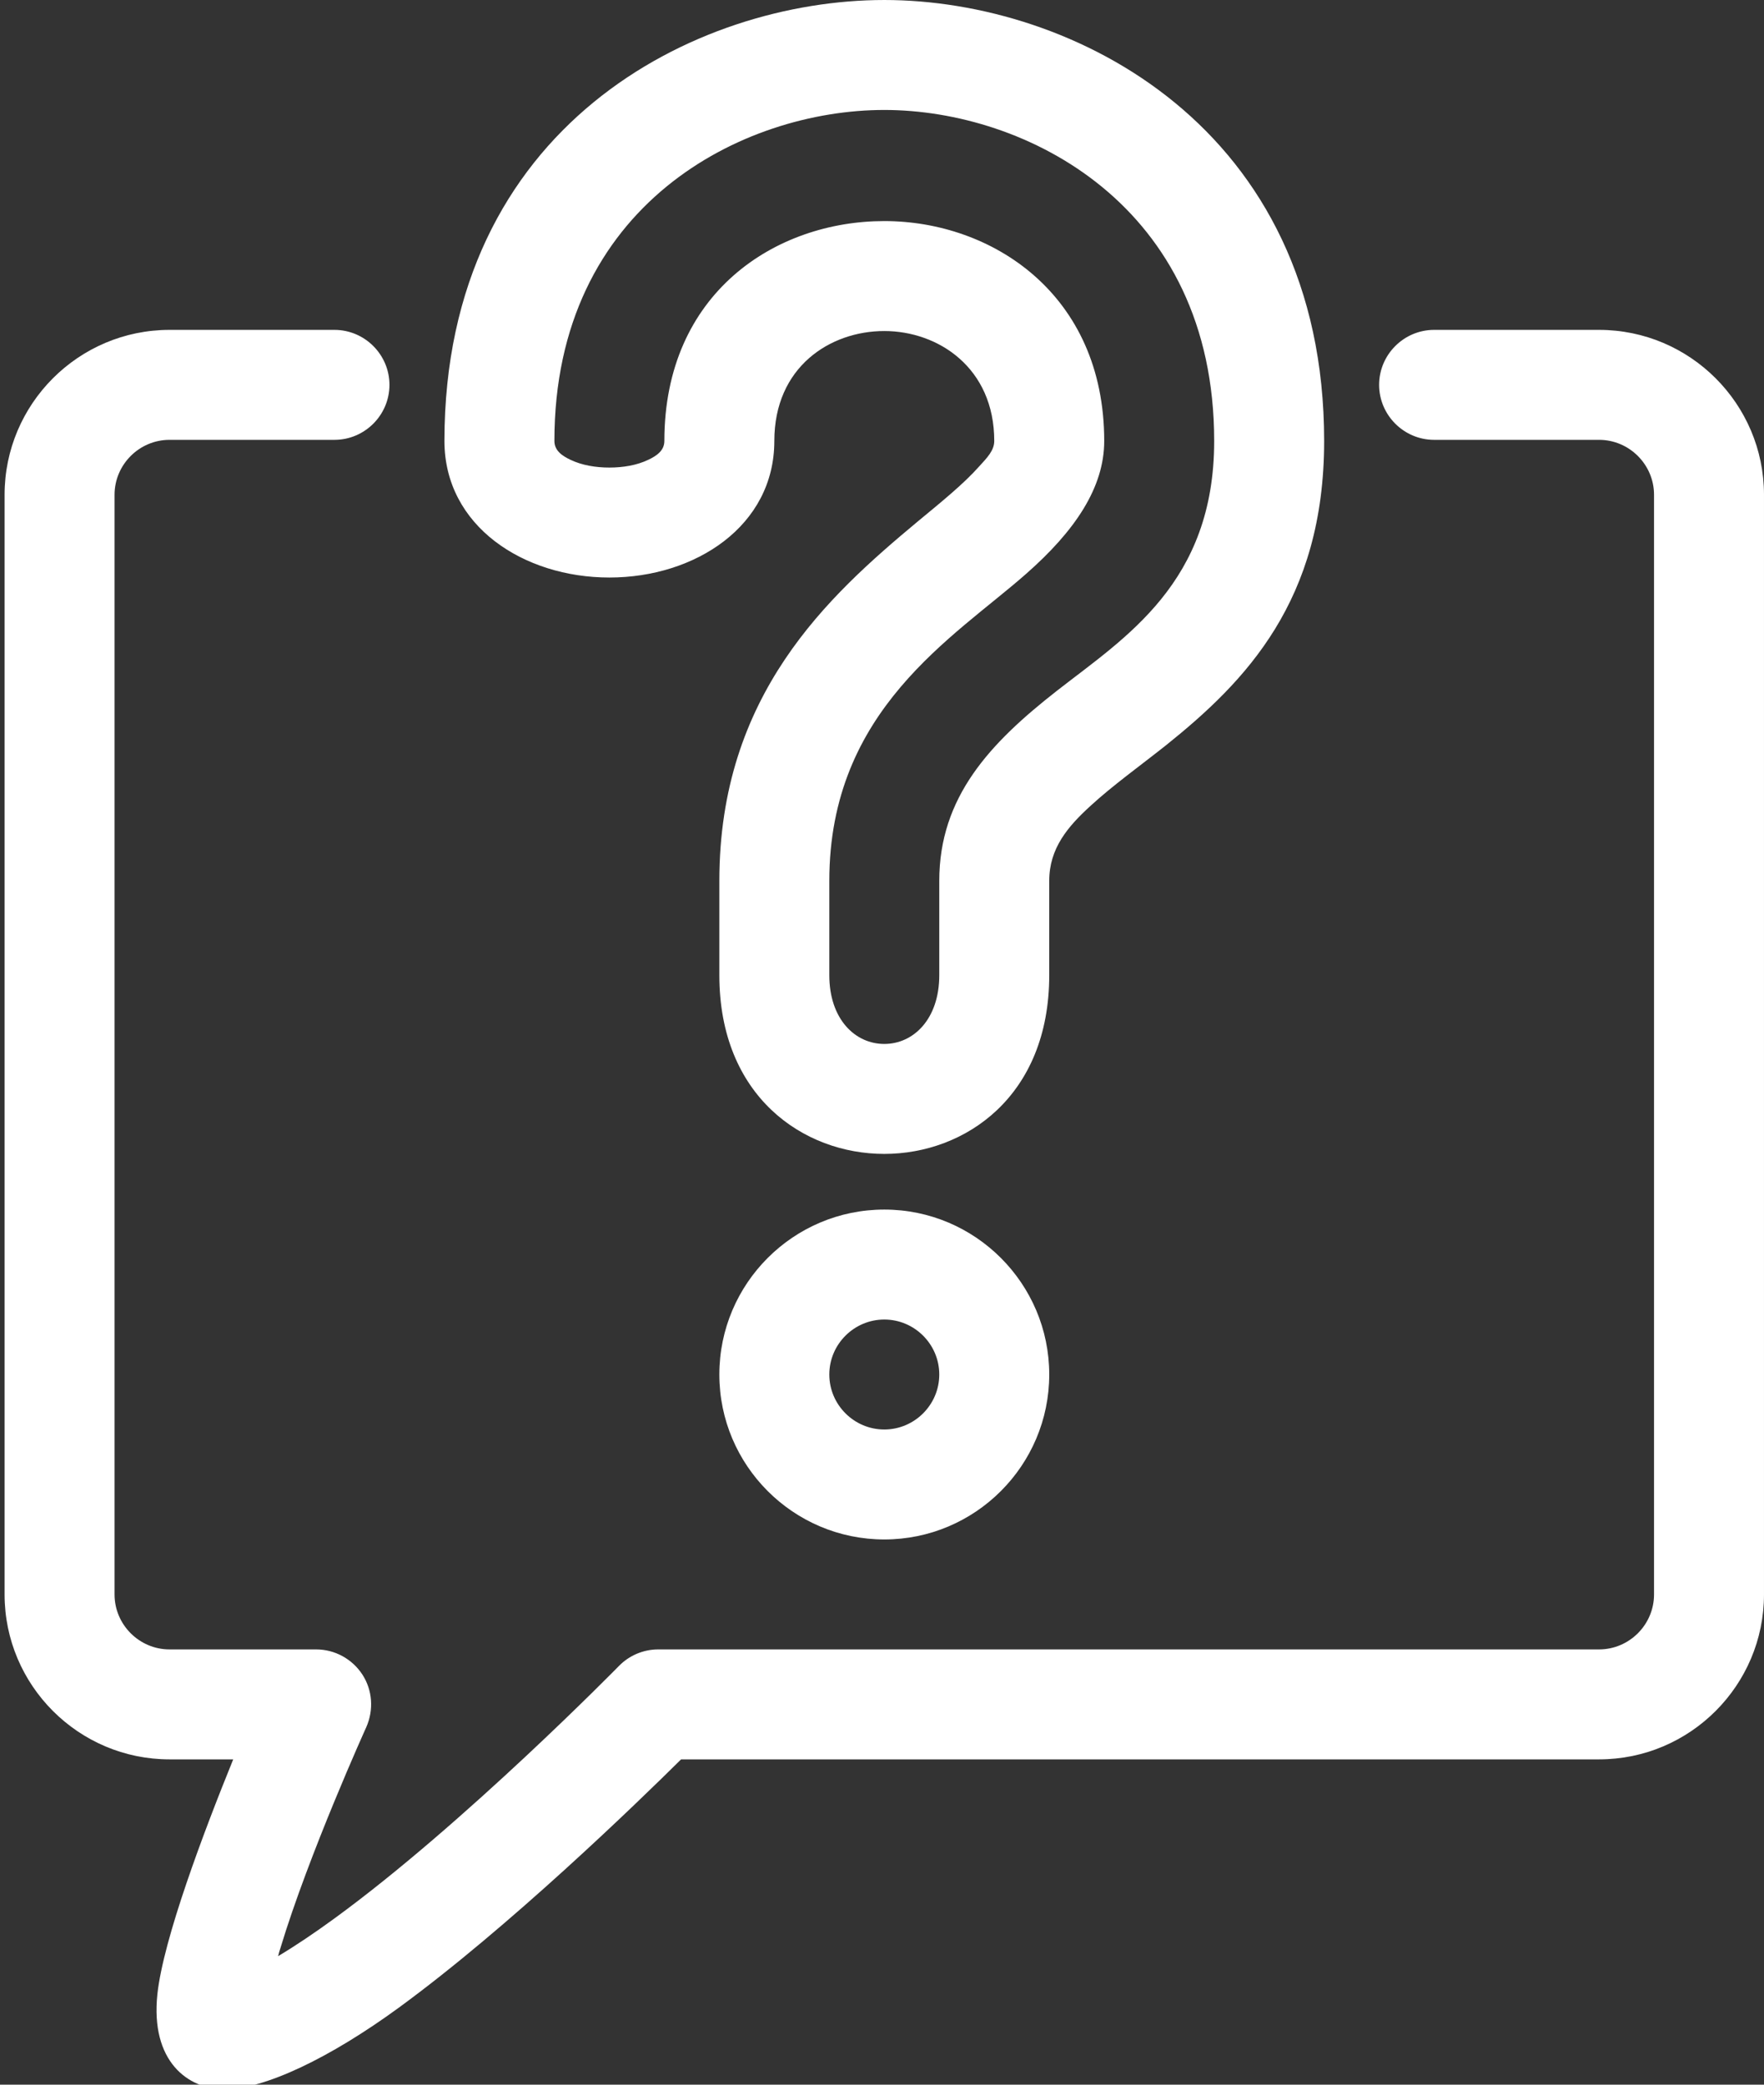
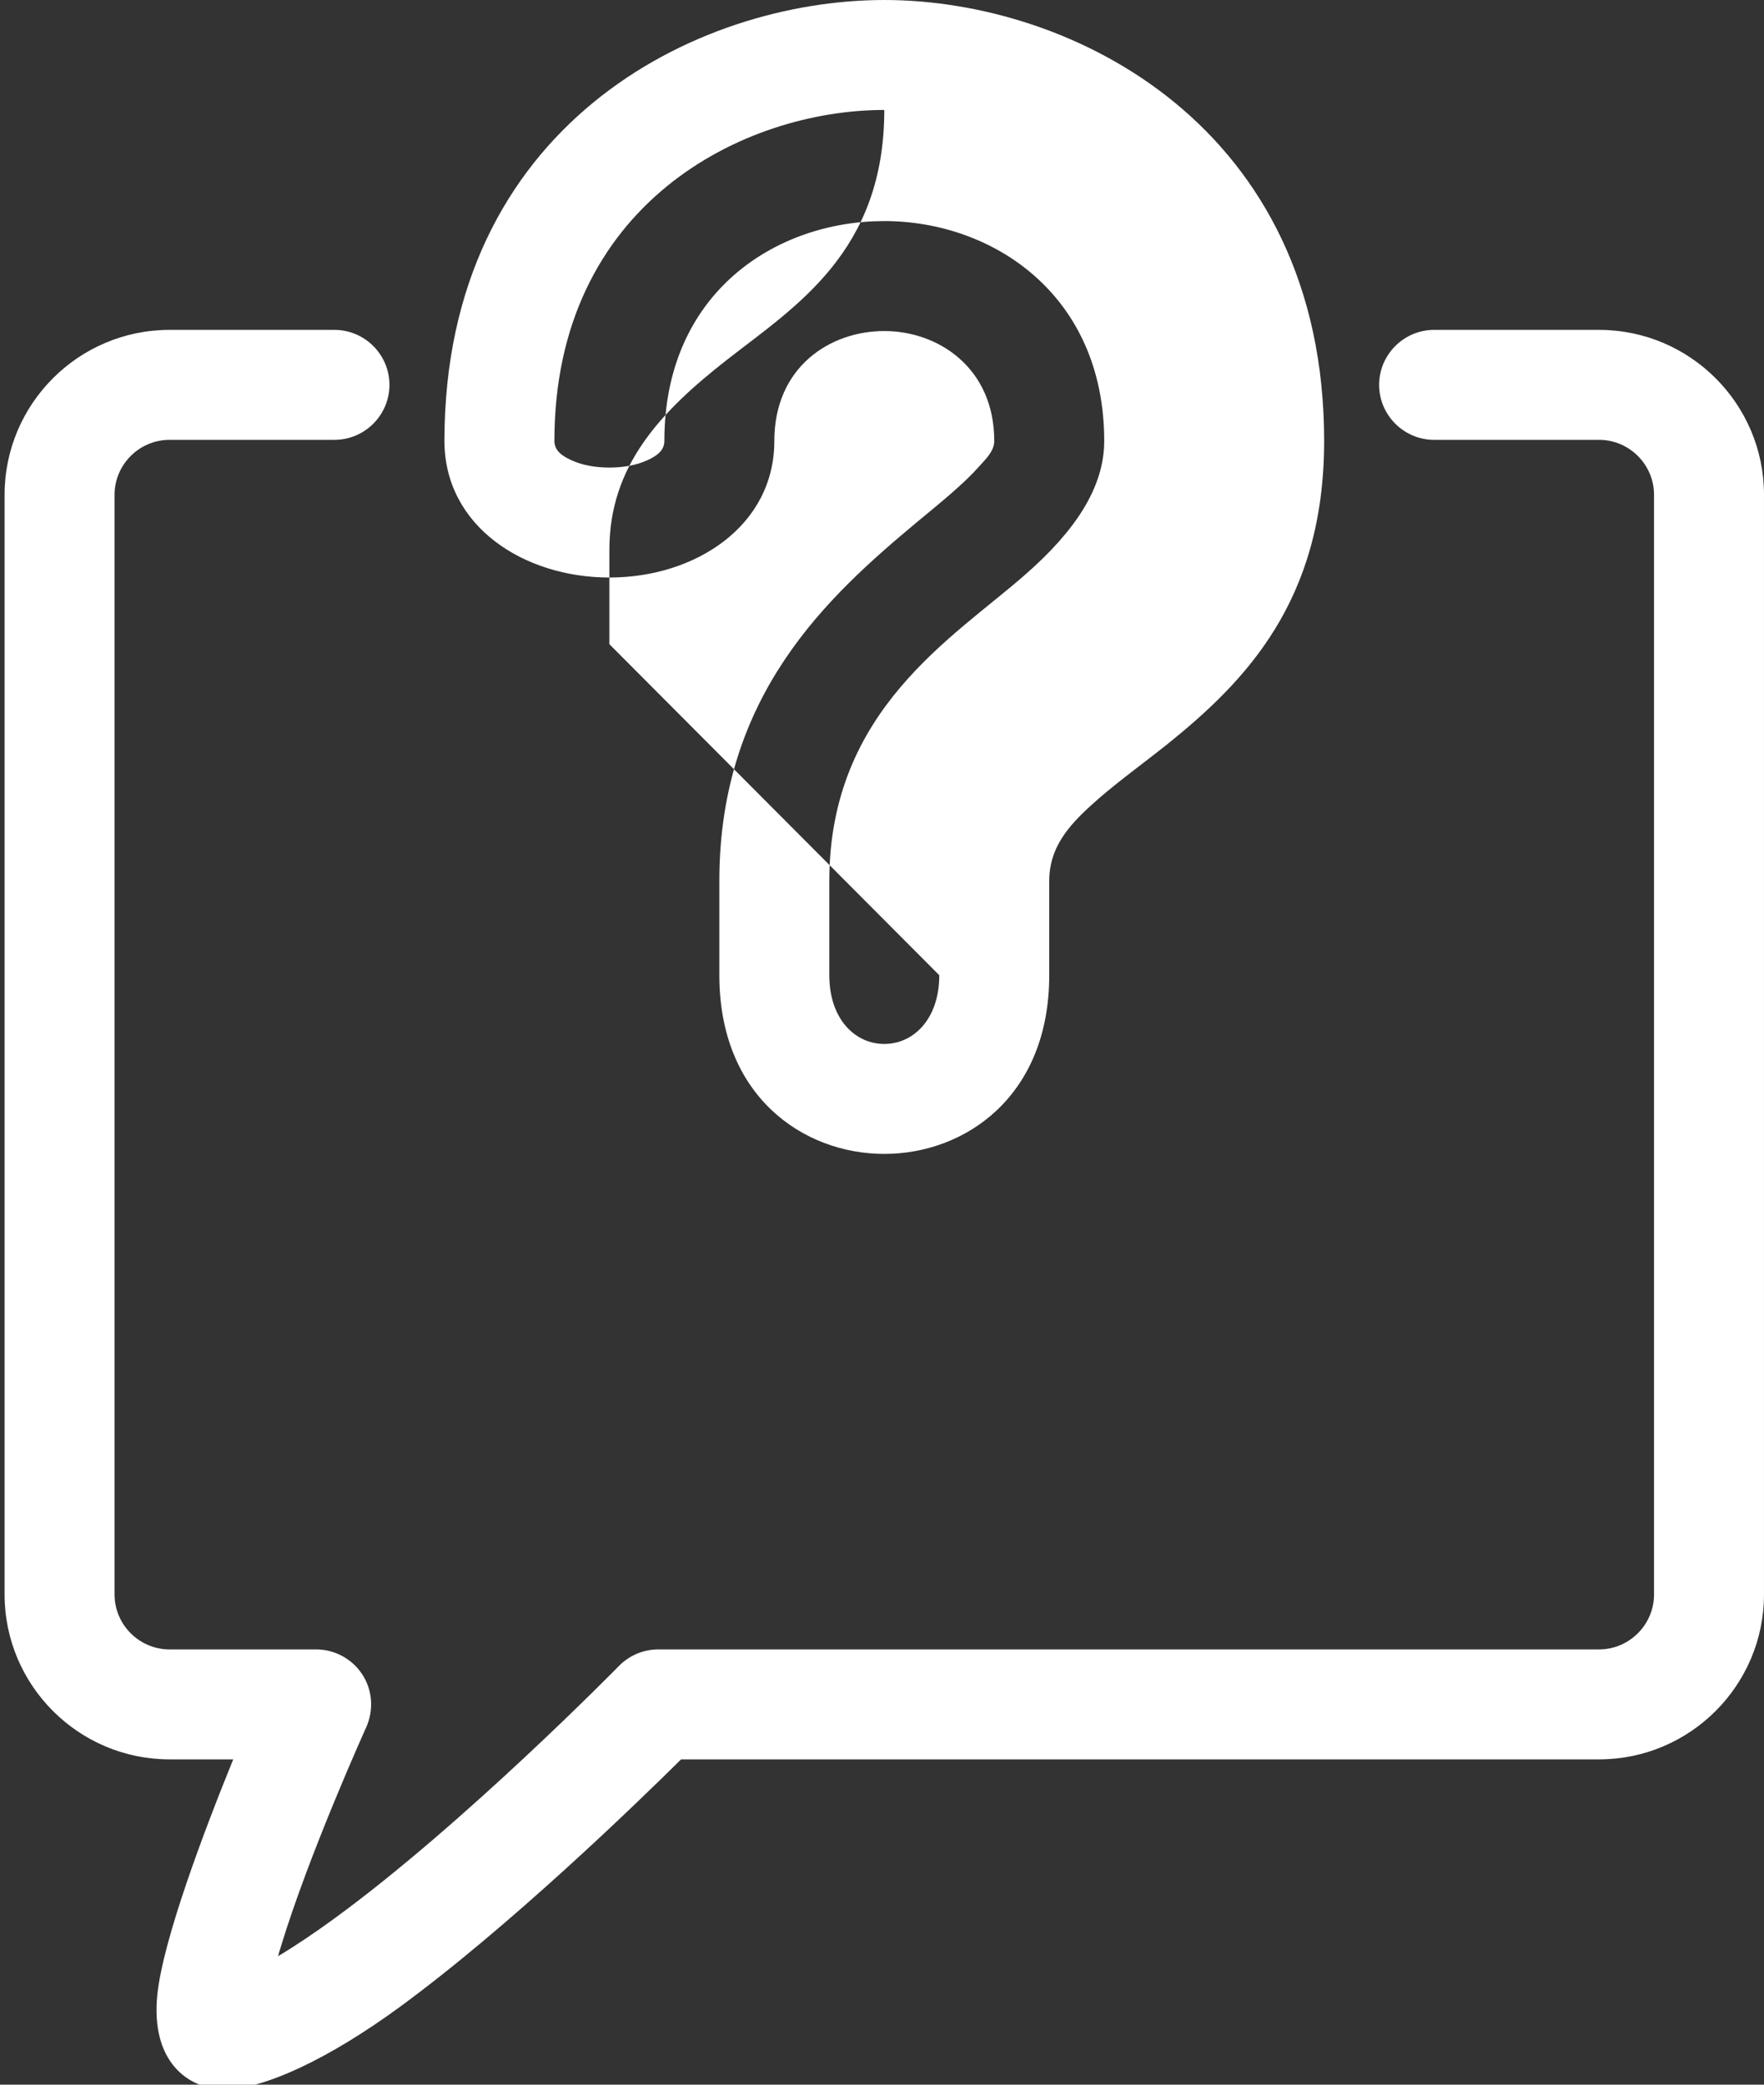
<svg xmlns="http://www.w3.org/2000/svg" clip-rule="evenodd" fill="#ffffff" fill-rule="evenodd" height="9.1" preserveAspectRatio="xMidYMid meet" stroke-linejoin="round" stroke-miterlimit="2" version="1" viewBox="1.9 1.2 7.7 9.1" width="7.7" zoomAndPan="magnify">
  <rect x="1.9" y="1.2" width="7.7" height="9.1" fill="#333333" stroke="none" />
  <g id="change1_1">
-     <path d="M6.48,5.457l-0,-0.412c-0,-0.142 0.081,-0.237 0.181,-0.328c0.097,-0.089 0.213,-0.172 0.329,-0.264c0.348,-0.279 0.69,-0.631 0.69,-1.328c-0,-1.371 -1.097,-1.925 -1.92,-1.925c-0.823,0 -1.92,0.548 -1.92,1.925c-0,0.371 0.345,0.596 0.72,0.596c0.375,0 0.72,-0.225 0.72,-0.596c-0,-0.323 0.243,-0.48 0.48,-0.48c0.235,0 0.48,0.16 0.48,0.48c-0,0.041 -0.031,0.073 -0.064,0.109c-0.07,0.079 -0.167,0.157 -0.272,0.244c-0.39,0.325 -0.864,0.755 -0.864,1.567l-0,0.412c-0,0.529 0.367,0.78 0.72,0.78c0.353,-0 0.72,-0.251 0.72,-0.78Zm-0.48,-0c-0,0.191 -0.112,0.3 -0.24,0.3c-0.128,-0 -0.24,-0.109 -0.24,-0.3c-0,-0 -0,-0.412 -0,-0.412c-0,-0.748 0.545,-1.063 0.859,-1.34c0.214,-0.188 0.341,-0.377 0.341,-0.58c-0,-0.64 -0.489,-0.96 -0.96,-0.96c-0.474,0 -0.96,0.313 -0.96,0.96c-0,0.042 -0.034,0.065 -0.07,0.082c-0.05,0.024 -0.11,0.034 -0.17,0.034c-0.06,0 -0.12,-0.01 -0.17,-0.034c-0.036,-0.017 -0.07,-0.04 -0.07,-0.082c-0,-1.033 0.823,-1.445 1.44,-1.445c0.617,0 1.44,0.416 1.44,1.445c-0,0.62 -0.388,0.857 -0.686,1.09c-0.293,0.229 -0.514,0.464 -0.514,0.83c-0,0 -0,0.412 -0,0.412Z" fill="inherit" />
-     <path d="M5.76,6.48c-0.397,0 -0.72,0.323 -0.72,0.72c-0,0.397 0.323,0.72 0.72,0.72c0.397,-0 0.72,-0.323 0.72,-0.72c-0,-0.397 -0.323,-0.72 -0.72,-0.72Zm-0,0.48c0.132,0 0.24,0.108 0.24,0.24c-0,0.132 -0.108,0.24 -0.24,0.24c-0.132,-0 -0.24,-0.108 -0.24,-0.24c-0,-0.132 0.108,-0.24 0.24,-0.24Z" fill="inherit" />
+     <path d="M6.48,5.457l-0,-0.412c-0,-0.142 0.081,-0.237 0.181,-0.328c0.097,-0.089 0.213,-0.172 0.329,-0.264c0.348,-0.279 0.69,-0.631 0.69,-1.328c-0,-1.371 -1.097,-1.925 -1.92,-1.925c-0.823,0 -1.92,0.548 -1.92,1.925c-0,0.371 0.345,0.596 0.72,0.596c0.375,0 0.72,-0.225 0.72,-0.596c-0,-0.323 0.243,-0.48 0.48,-0.48c0.235,0 0.48,0.16 0.48,0.48c-0,0.041 -0.031,0.073 -0.064,0.109c-0.07,0.079 -0.167,0.157 -0.272,0.244c-0.39,0.325 -0.864,0.755 -0.864,1.567l-0,0.412c-0,0.529 0.367,0.78 0.72,0.78c0.353,-0 0.72,-0.251 0.72,-0.78Zm-0.48,-0c-0,0.191 -0.112,0.3 -0.24,0.3c-0.128,-0 -0.24,-0.109 -0.24,-0.3c-0,-0 -0,-0.412 -0,-0.412c-0,-0.748 0.545,-1.063 0.859,-1.34c0.214,-0.188 0.341,-0.377 0.341,-0.58c-0,-0.64 -0.489,-0.96 -0.96,-0.96c-0.474,0 -0.96,0.313 -0.96,0.96c-0,0.042 -0.034,0.065 -0.07,0.082c-0.05,0.024 -0.11,0.034 -0.17,0.034c-0.06,0 -0.12,-0.01 -0.17,-0.034c-0.036,-0.017 -0.07,-0.04 -0.07,-0.082c-0,-1.033 0.823,-1.445 1.44,-1.445c-0,0.62 -0.388,0.857 -0.686,1.09c-0.293,0.229 -0.514,0.464 -0.514,0.83c-0,0 -0,0.412 -0,0.412Z" fill="inherit" />
    <path d="M3.114,9.739c0.003,-0.012 0.006,-0.024 0.01,-0.035c0.124,-0.411 0.375,-0.965 0.375,-0.965c0.033,-0.075 0.027,-0.161 -0.017,-0.229c-0.045,-0.069 -0.121,-0.11 -0.202,-0.11l-0.64,-0c-0.132,-0 -0.24,-0.108 -0.24,-0.24c-0,-0 -0,-4.8 -0,-4.8c-0,-0.132 0.108,-0.24 0.24,-0.24l0.72,-0c0.132,0 0.24,-0.108 0.24,-0.24c0,-0.132 -0.108,-0.24 -0.24,-0.24l-0.72,-0c-0.397,-0 -0.72,0.323 -0.72,0.72l-0,4.8c-0,0.397 0.323,0.72 0.72,0.72l0.278,-0c-0.13,0.32 -0.305,0.784 -0.331,1.025c-0.031,0.294 0.134,0.415 0.293,0.415c0.175,0 0.461,-0.137 0.762,-0.357c0.48,-0.351 1.036,-0.89 1.231,-1.083c-0,-0 4.007,-0 4.007,-0c0.397,-0 0.72,-0.323 0.72,-0.72c-0,-0 -0,-4.8 -0,-4.8c-0,-0.397 -0.323,-0.72 -0.72,-0.72c-0,0 -0.72,0 -0.72,0c-0.132,0 -0.24,0.108 -0.24,0.24c0,0.132 0.108,0.24 0.24,0.24l0.72,-0c0.132,-0 0.24,0.108 0.24,0.24l-0,4.8c-0,0.132 -0.108,0.24 -0.24,0.24c-0,0 -4.107,0 -4.107,0c-0.064,0 -0.126,0.026 -0.171,0.072c0,-0 -0.676,0.69 -1.243,1.103c-0.085,0.062 -0.168,0.118 -0.245,0.164Z" fill="inherit" />
  </g>
</svg>